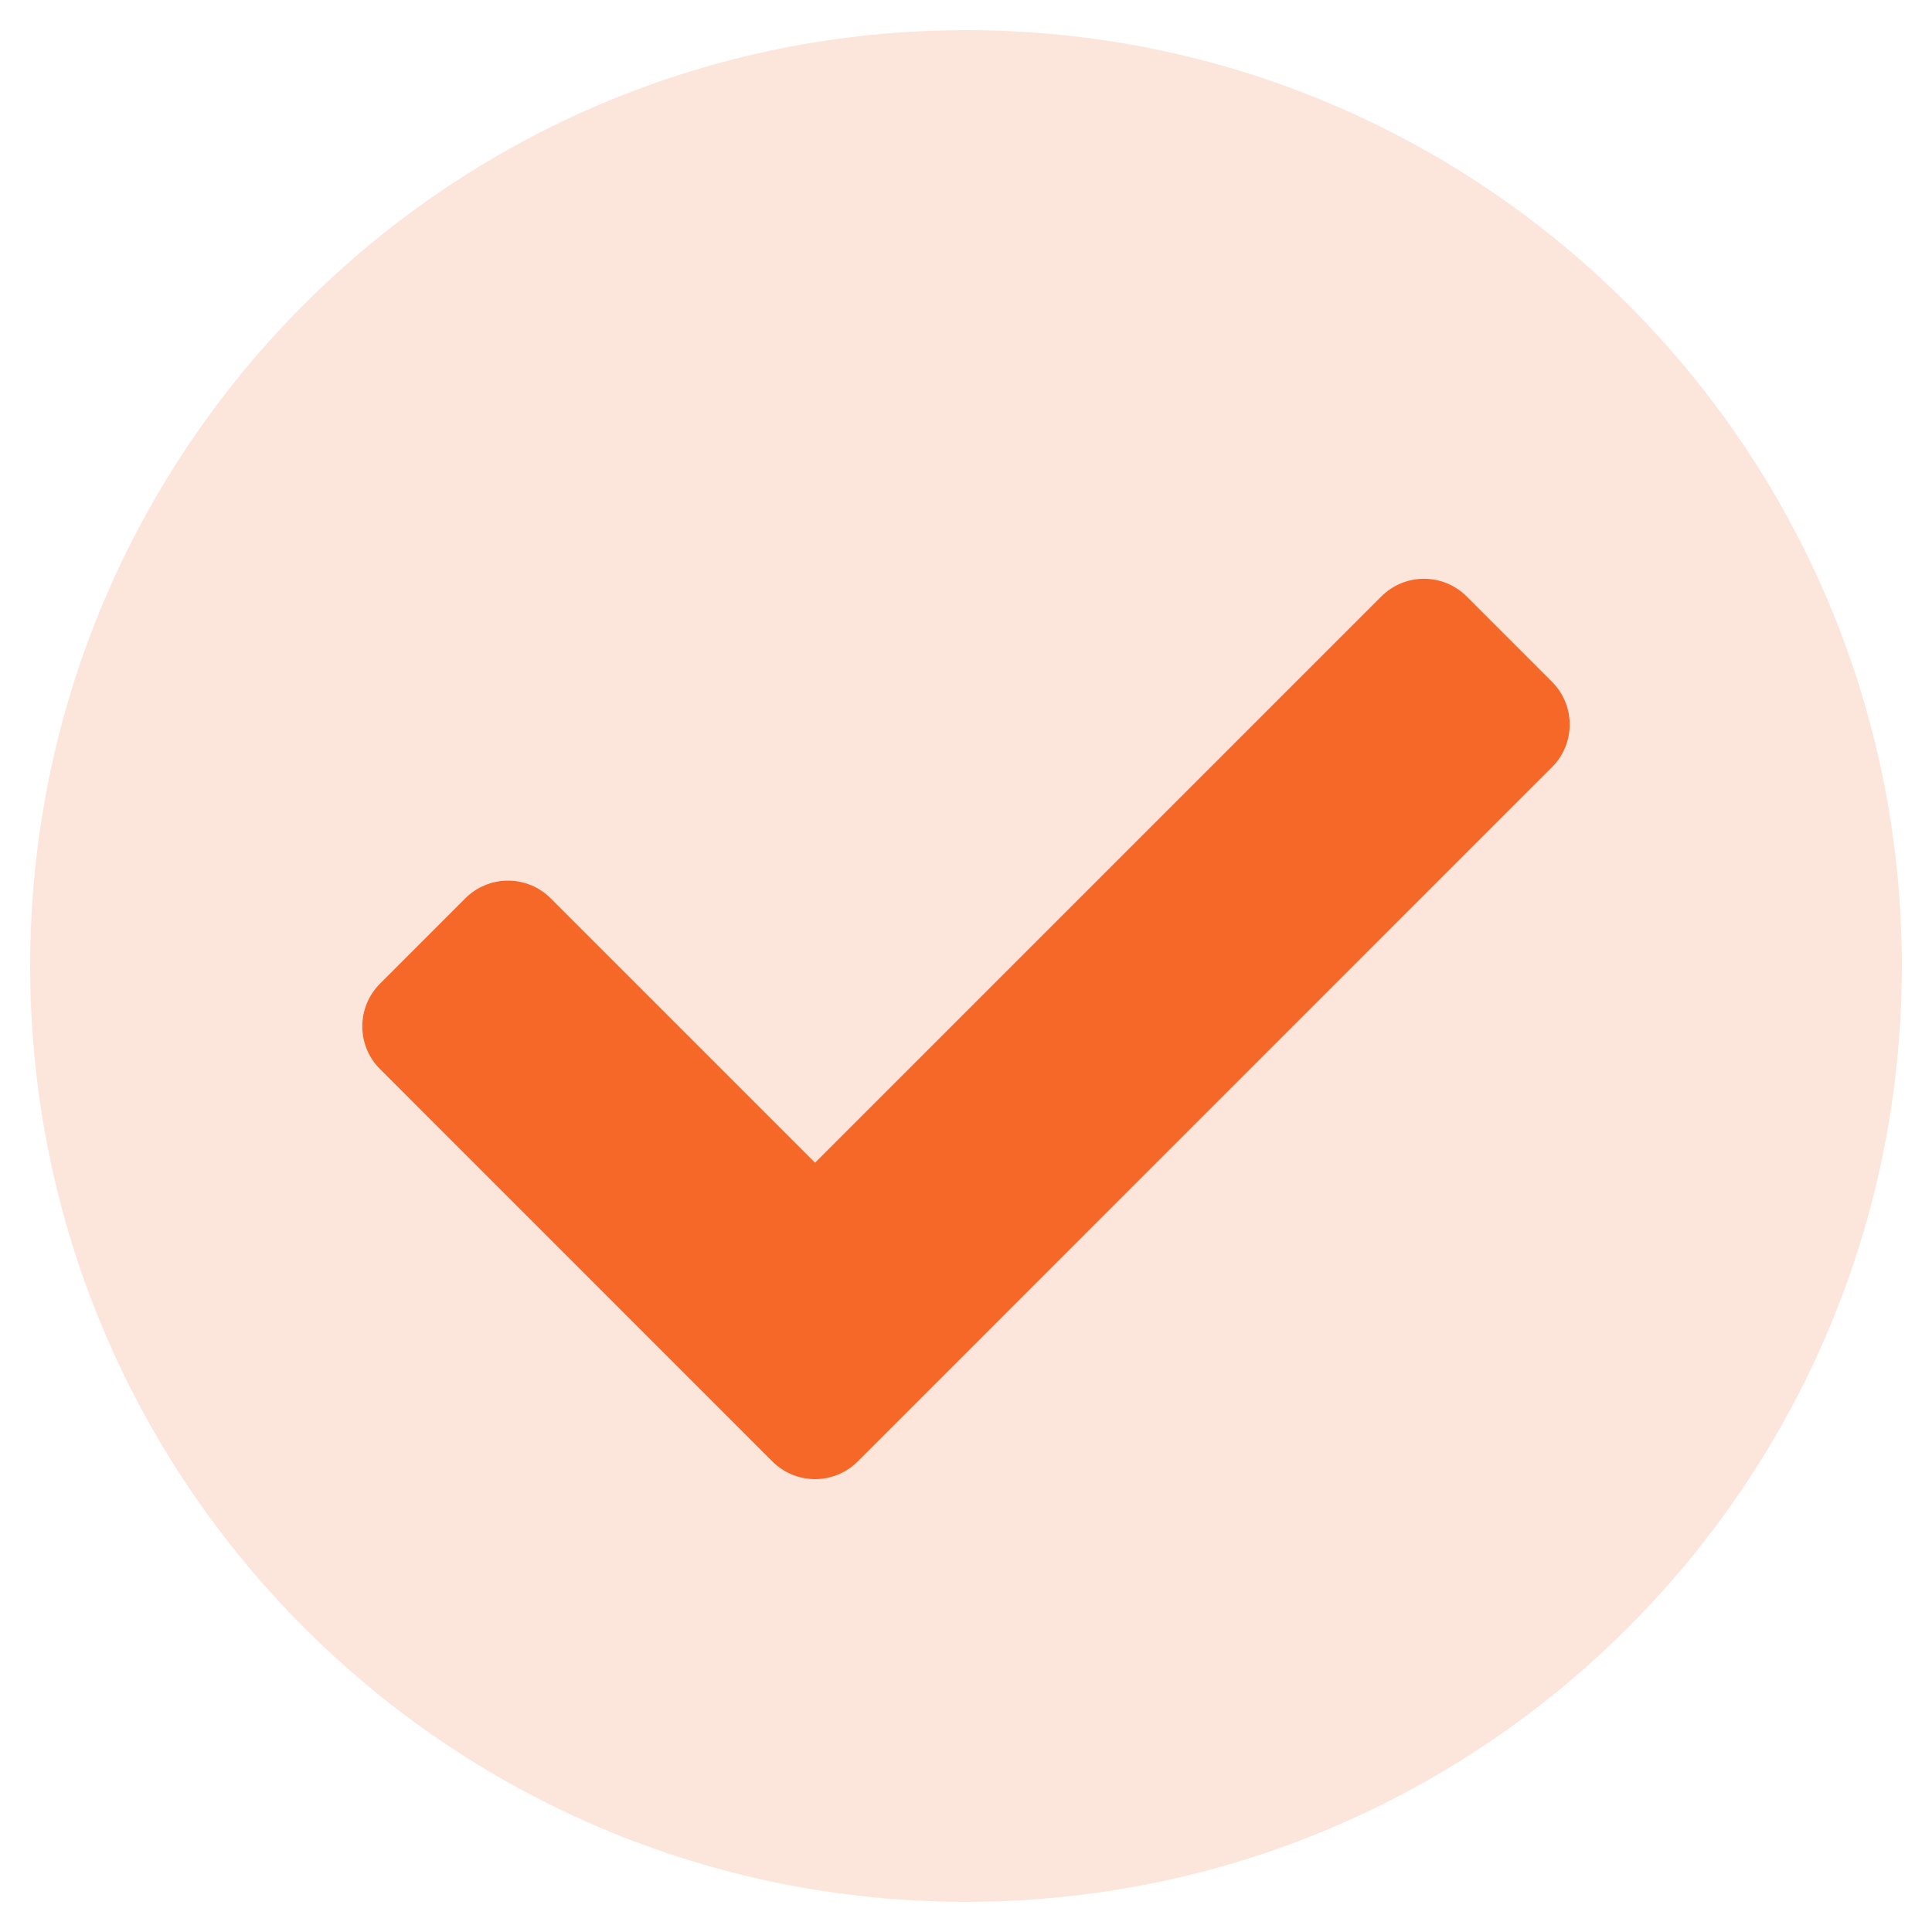
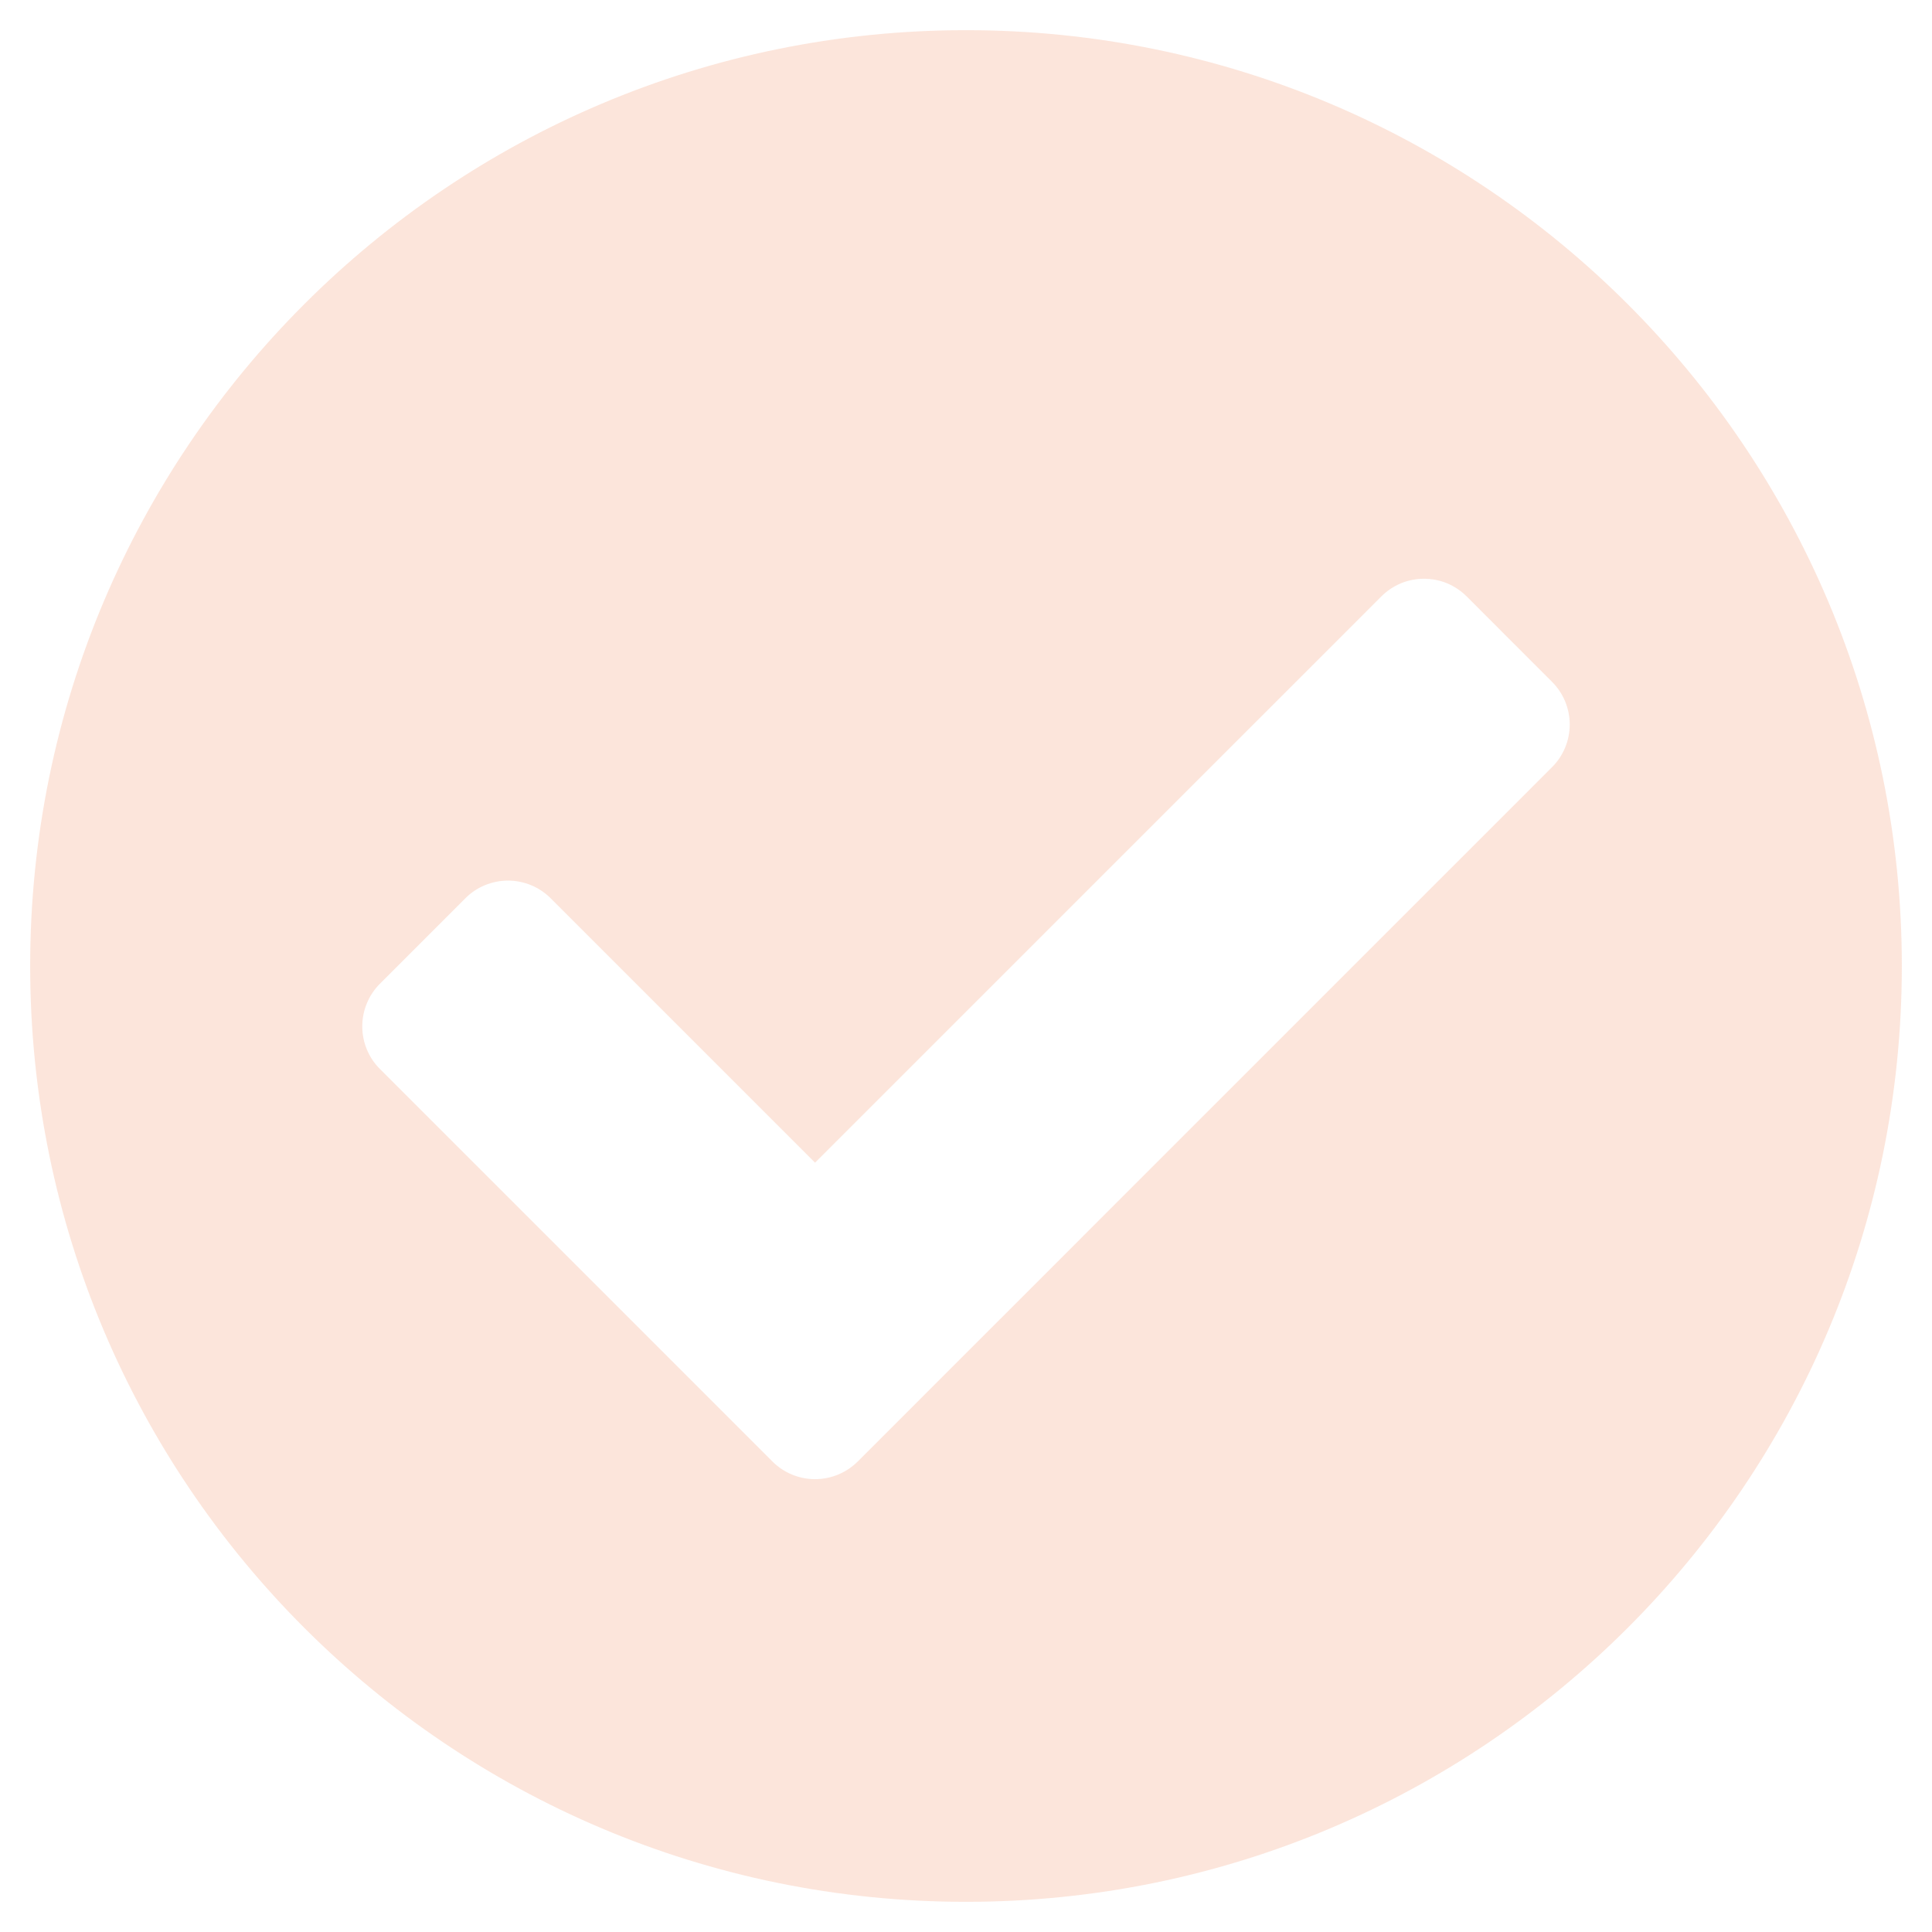
<svg xmlns="http://www.w3.org/2000/svg" width="39" height="39" viewBox="0 0 39 39" fill="none">
  <g clip-path="url(#clip0_387_4766)">
    <path opacity="0.4" d="M19.5 0.609C9.064 0.609 0.609 9.064 0.609 19.5C0.609 29.936 9.064 38.391 19.5 38.391C29.936 38.391 38.391 29.936 38.391 19.5C38.391 9.064 29.936 0.609 19.5 0.609ZM31.33 15.486L17.315 29.502C17.086 29.73 16.776 29.859 16.453 29.859C16.13 29.859 15.82 29.73 15.592 29.502L7.67 21.58C7.441 21.352 7.313 21.042 7.313 20.719C7.313 20.396 7.441 20.086 7.67 19.857L9.393 18.134C9.506 18.02 9.64 17.93 9.788 17.869C9.936 17.808 10.095 17.776 10.255 17.776C10.415 17.776 10.573 17.808 10.721 17.869C10.869 17.93 11.003 18.02 11.117 18.134L16.453 23.47L27.884 12.04C27.997 11.927 28.131 11.837 28.279 11.775C28.427 11.714 28.585 11.683 28.745 11.683C28.905 11.683 29.064 11.714 29.212 11.775C29.36 11.837 29.494 11.927 29.607 12.04L31.33 13.764C31.559 13.992 31.687 14.302 31.687 14.625C31.687 14.948 31.559 15.258 31.33 15.486Z" fill="#F8BFA5" />
-     <path d="M17.315 29.502C17.086 29.73 16.776 29.859 16.453 29.859C16.13 29.859 15.82 29.73 15.591 29.502L7.67 21.58C7.441 21.352 7.313 21.042 7.313 20.719C7.313 20.396 7.441 20.086 7.67 19.857L9.393 18.133C9.506 18.02 9.64 17.93 9.788 17.869C9.936 17.808 10.095 17.776 10.255 17.776C10.415 17.776 10.573 17.808 10.721 17.869C10.869 17.93 11.003 18.02 11.116 18.133L16.453 23.47L27.883 12.04C27.997 11.927 28.131 11.837 28.279 11.775C28.427 11.714 28.585 11.683 28.745 11.683C28.905 11.683 29.064 11.714 29.212 11.775C29.36 11.837 29.494 11.927 29.607 12.04L31.33 13.763C31.559 13.992 31.687 14.302 31.687 14.625C31.687 14.948 31.559 15.258 31.33 15.486L17.315 29.502Z" fill="#F66828" />
  </g>
  <defs>
    <clipPath id="clip0_387_4766">
      <rect width="39" height="39" fill="white" />
    </clipPath>
  </defs>
</svg>